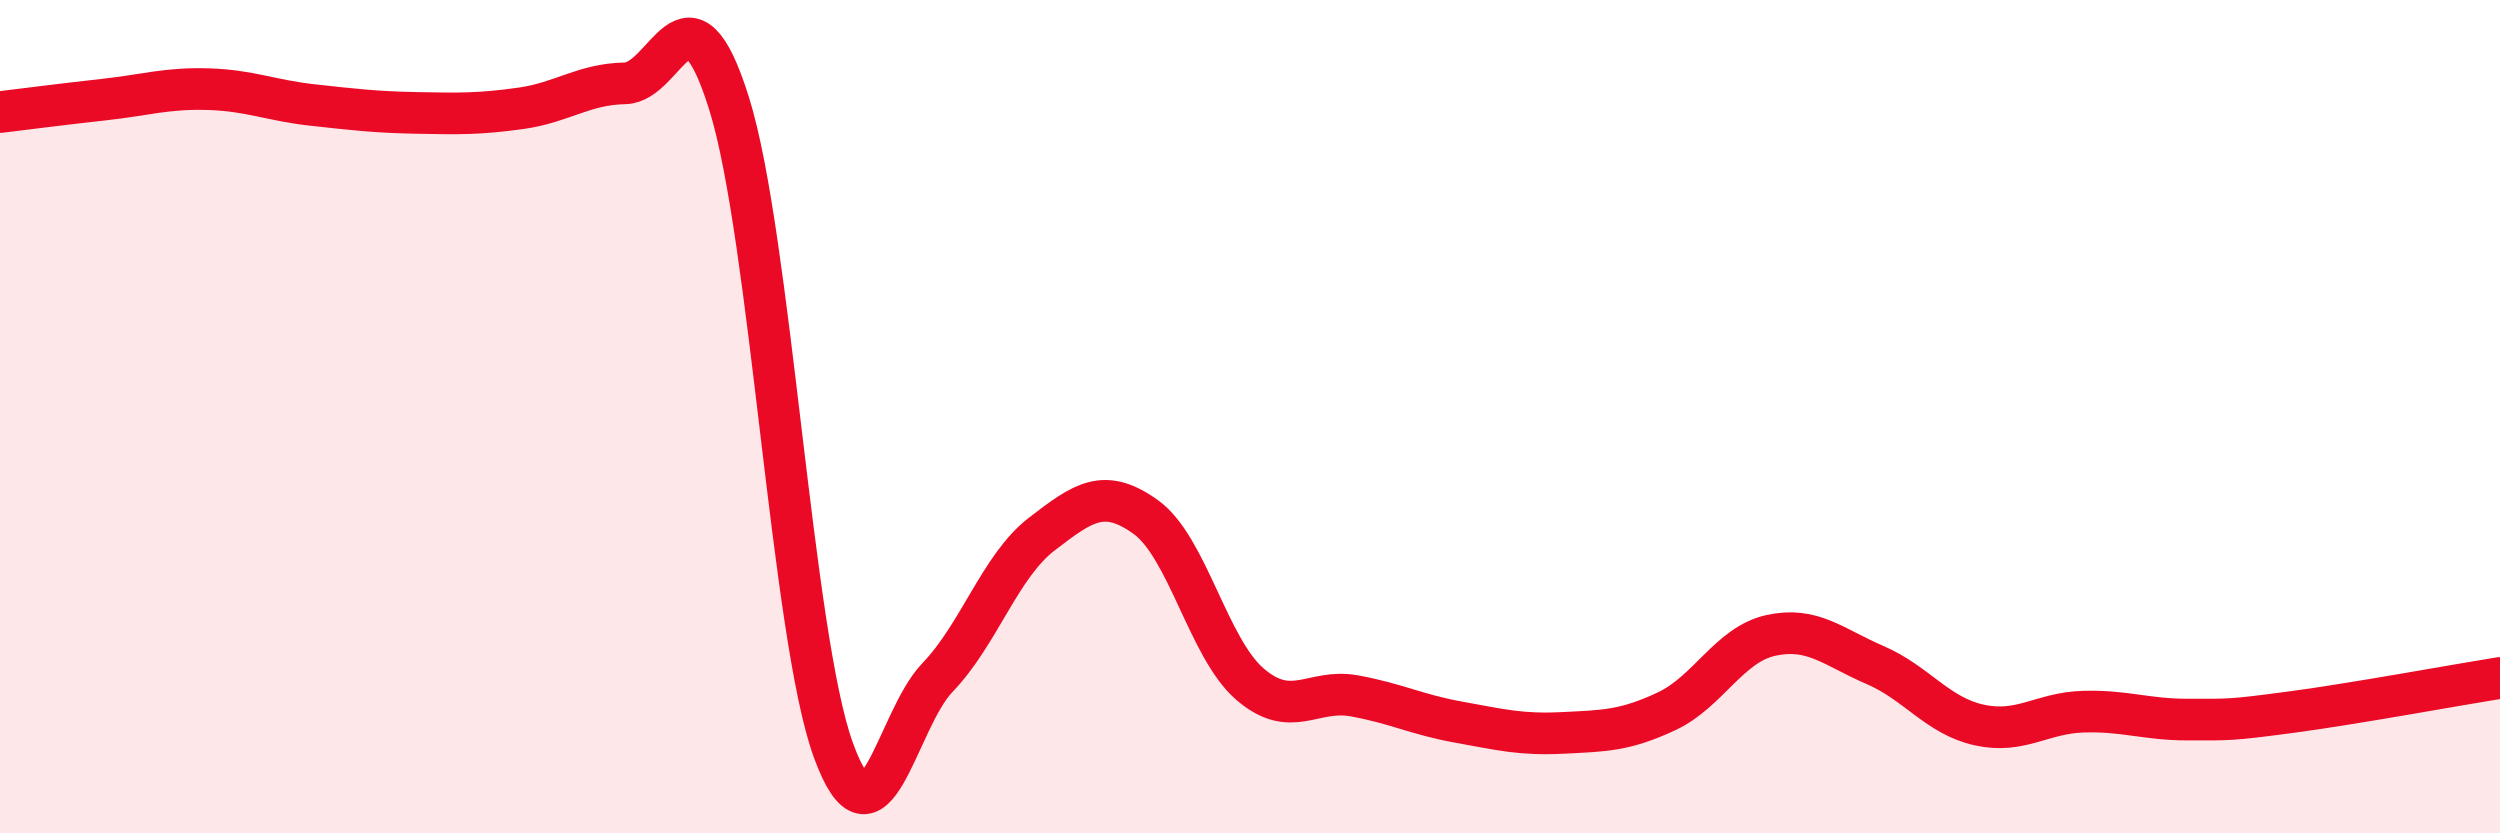
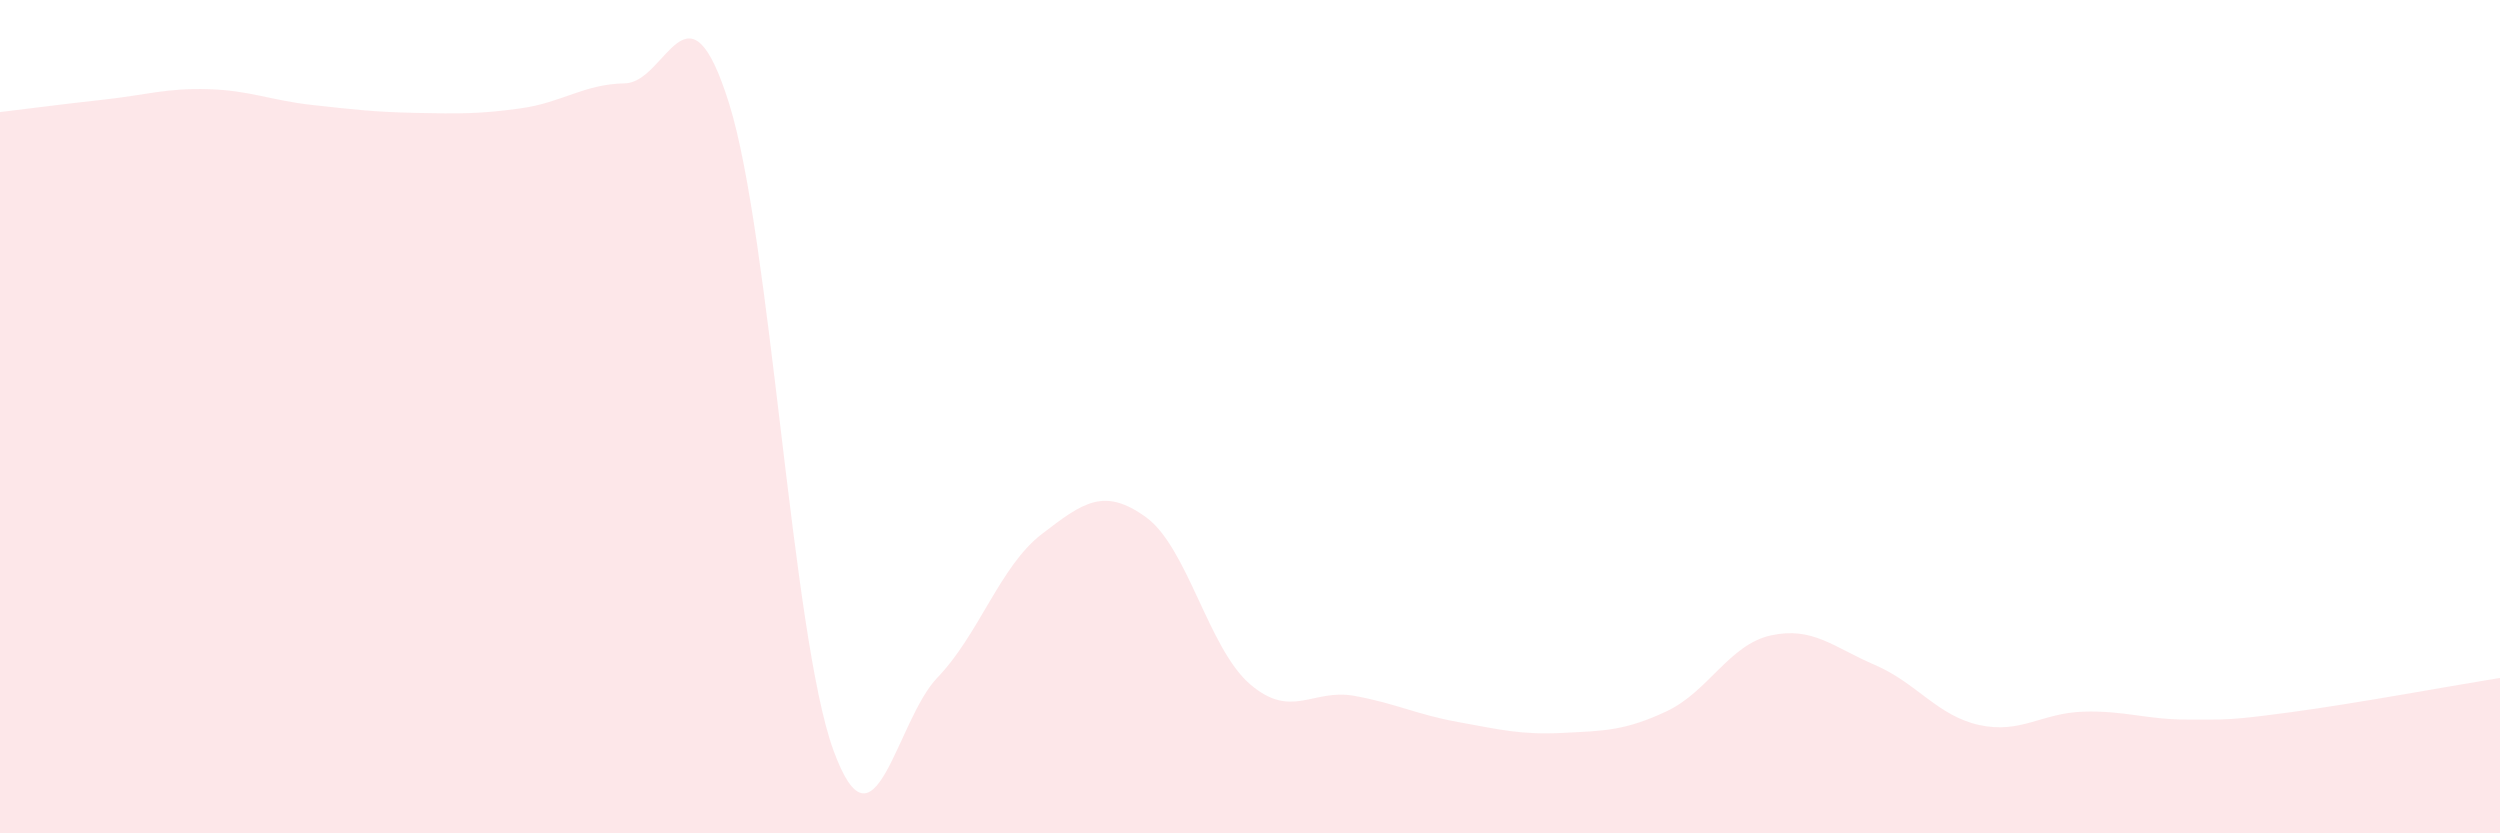
<svg xmlns="http://www.w3.org/2000/svg" width="60" height="20" viewBox="0 0 60 20">
  <path d="M 0,2.69 C 0.5,2.63 1.5,2.5 2.5,2.39 C 3.5,2.28 4,2.11 5,2.14 C 6,2.17 6.5,2.41 7.5,2.52 C 8.5,2.63 9,2.69 10,2.71 C 11,2.73 11.5,2.74 12.5,2.6 C 13.5,2.46 14,2.02 15,2 C 16,1.98 16.5,-0.71 17.5,2.49 C 18.5,5.69 19,15.25 20,18 C 21,20.75 21.5,17.3 22.5,16.26 C 23.5,15.22 24,13.59 25,12.82 C 26,12.05 26.5,11.69 27.5,12.41 C 28.5,13.13 29,15.56 30,16.42 C 31,17.28 31.5,16.52 32.5,16.7 C 33.5,16.88 34,17.15 35,17.33 C 36,17.51 36.5,17.64 37.5,17.59 C 38.5,17.54 39,17.54 40,17.07 C 41,16.6 41.5,15.47 42.5,15.25 C 43.5,15.03 44,15.53 45,15.96 C 46,16.39 46.5,17.18 47.5,17.4 C 48.5,17.62 49,17.11 50,17.08 C 51,17.05 51.5,17.27 52.5,17.27 C 53.5,17.27 53.5,17.29 55,17.09 C 56.5,16.89 59,16.43 60,16.27L60 20L0 20Z" fill="#EB0A25" opacity="0.1" stroke-linecap="round" stroke-linejoin="round" />
-   <path d="M 0,2.69 C 0.5,2.63 1.5,2.5 2.5,2.39 C 3.5,2.28 4,2.11 5,2.14 C 6,2.17 6.5,2.41 7.5,2.52 C 8.5,2.63 9,2.69 10,2.71 C 11,2.73 11.5,2.74 12.5,2.6 C 13.5,2.46 14,2.02 15,2 C 16,1.98 16.5,-0.71 17.5,2.49 C 18.5,5.69 19,15.25 20,18 C 21,20.75 21.5,17.3 22.5,16.26 C 23.5,15.22 24,13.59 25,12.82 C 26,12.05 26.5,11.69 27.5,12.41 C 28.5,13.13 29,15.56 30,16.42 C 31,17.28 31.5,16.52 32.5,16.7 C 33.5,16.88 34,17.15 35,17.33 C 36,17.51 36.5,17.64 37.5,17.59 C 38.5,17.54 39,17.54 40,17.07 C 41,16.6 41.5,15.47 42.5,15.25 C 43.5,15.03 44,15.53 45,15.96 C 46,16.39 46.5,17.18 47.5,17.4 C 48.5,17.62 49,17.11 50,17.08 C 51,17.05 51.5,17.27 52.5,17.27 C 53.5,17.27 53.5,17.29 55,17.09 C 56.5,16.89 59,16.43 60,16.27" stroke="#EB0A25" stroke-width="1" fill="none" stroke-linecap="round" stroke-linejoin="round" />
</svg>